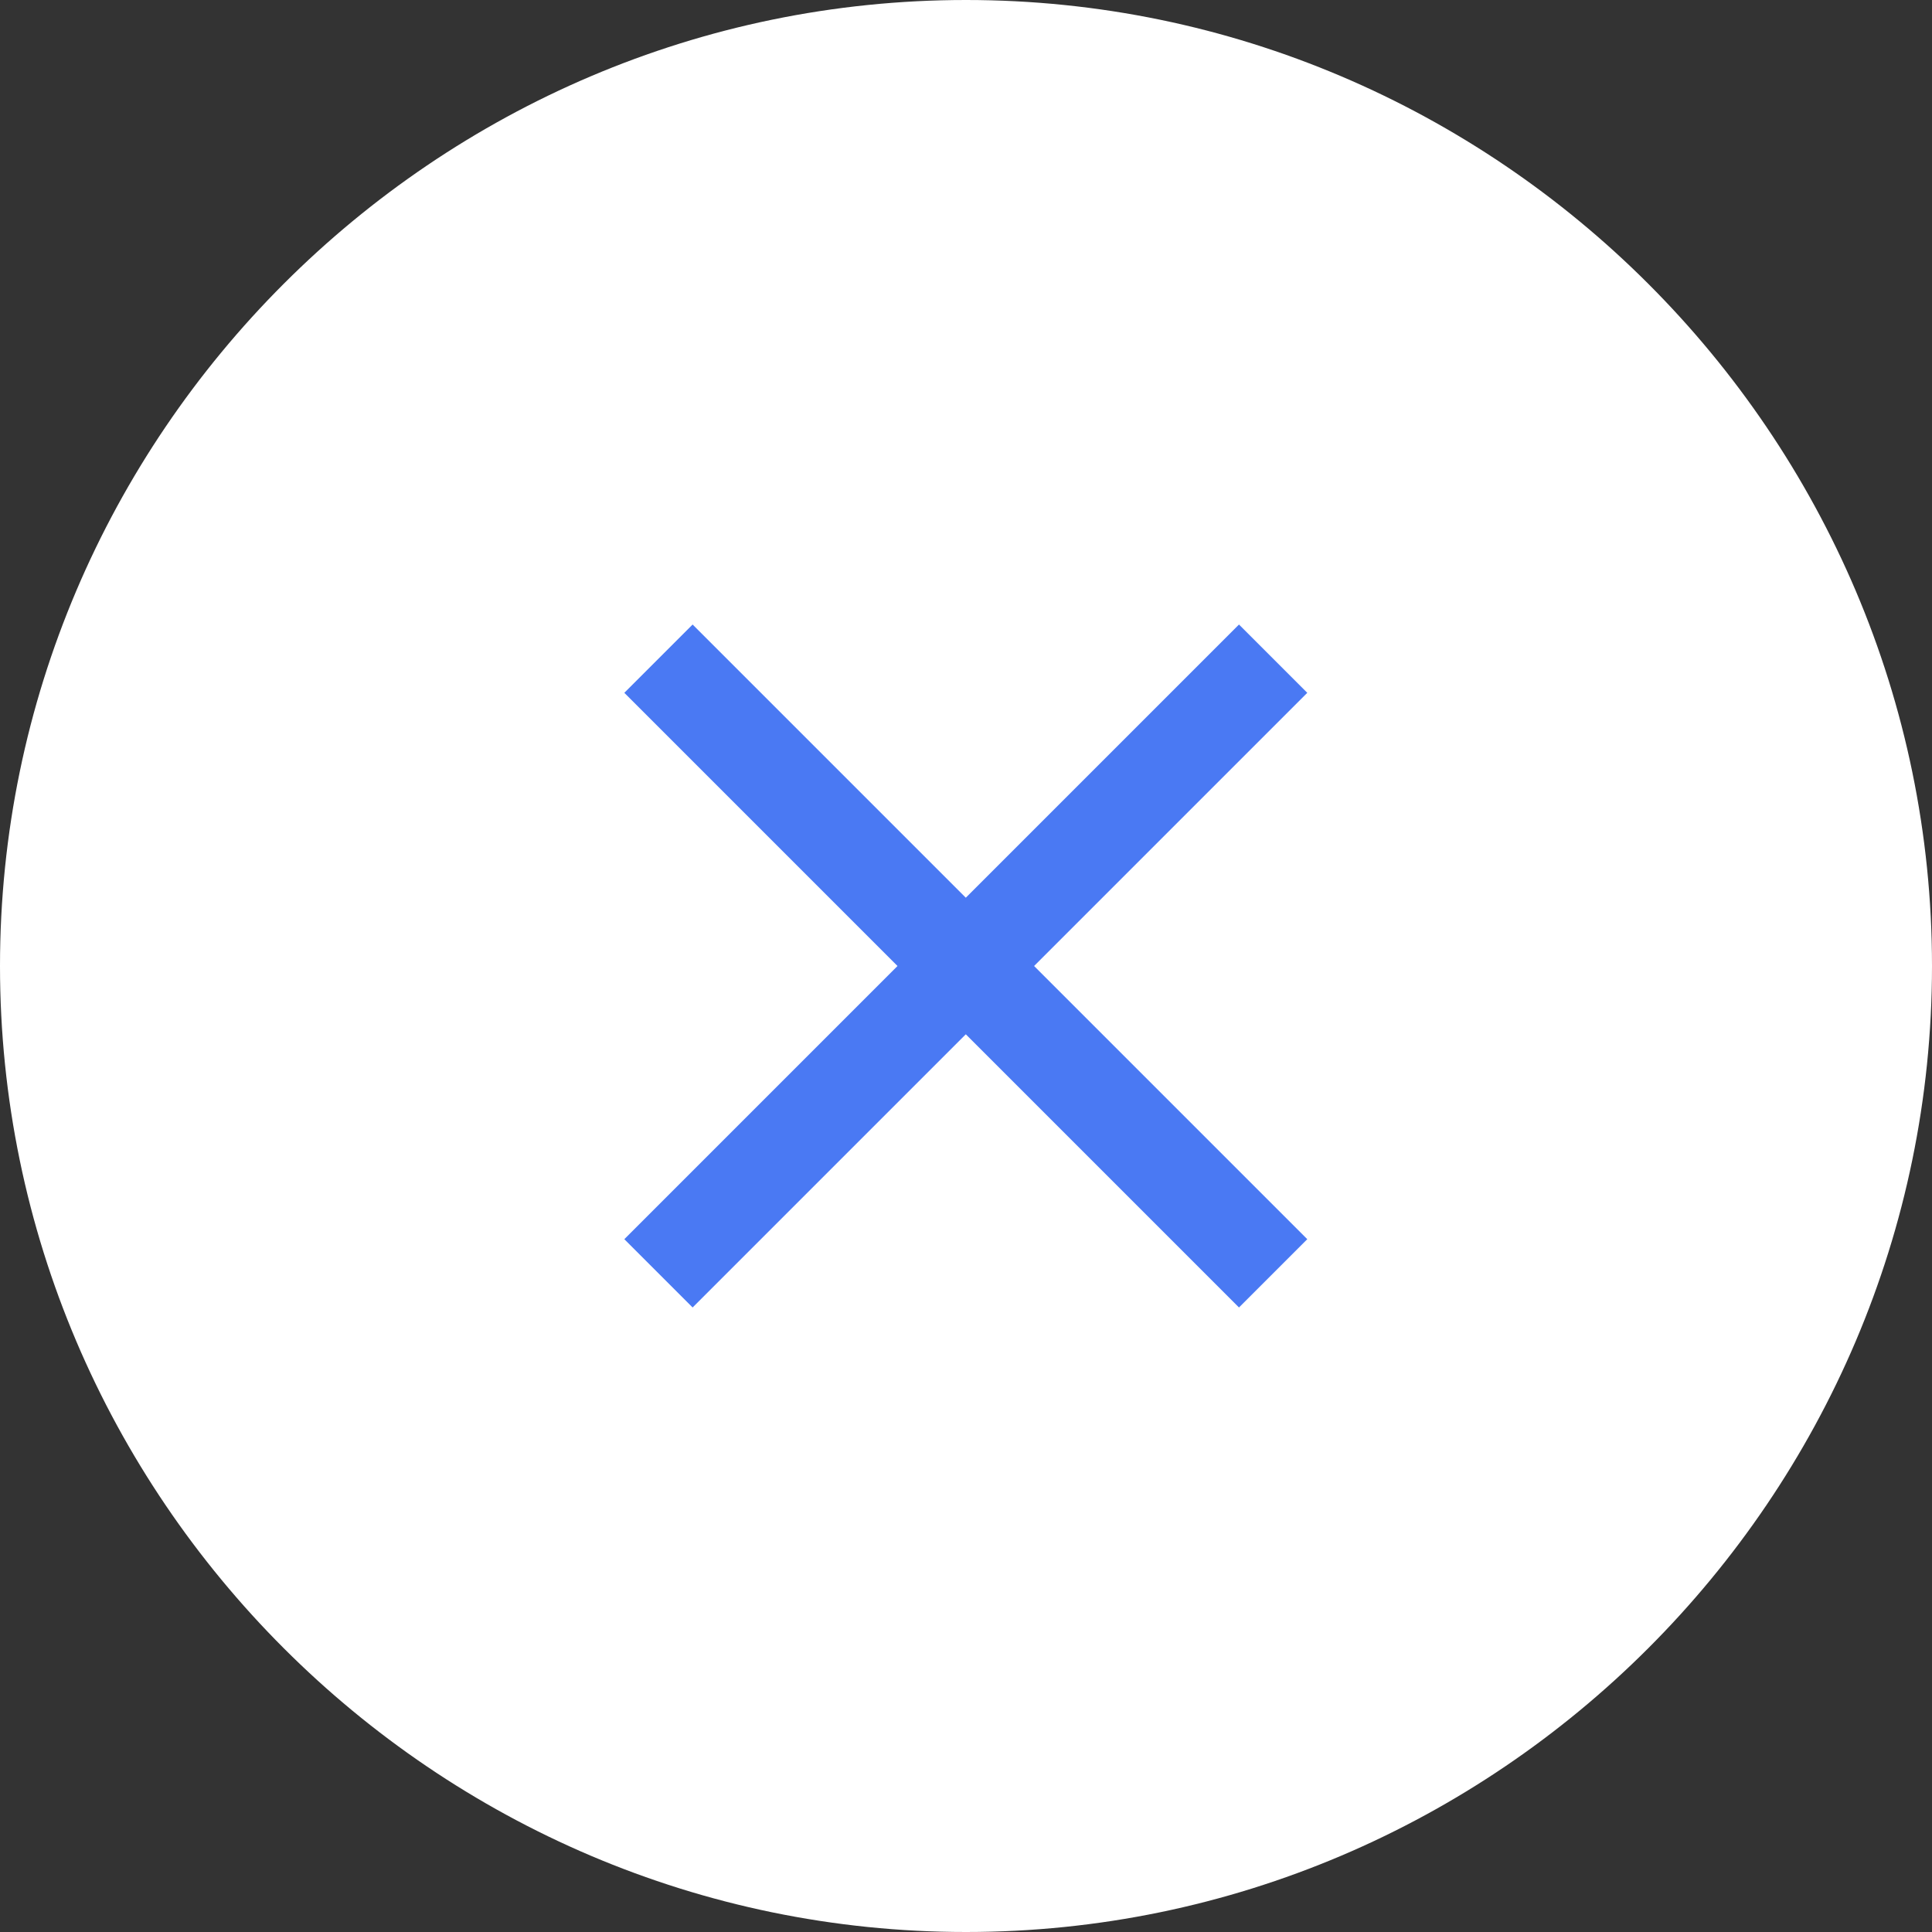
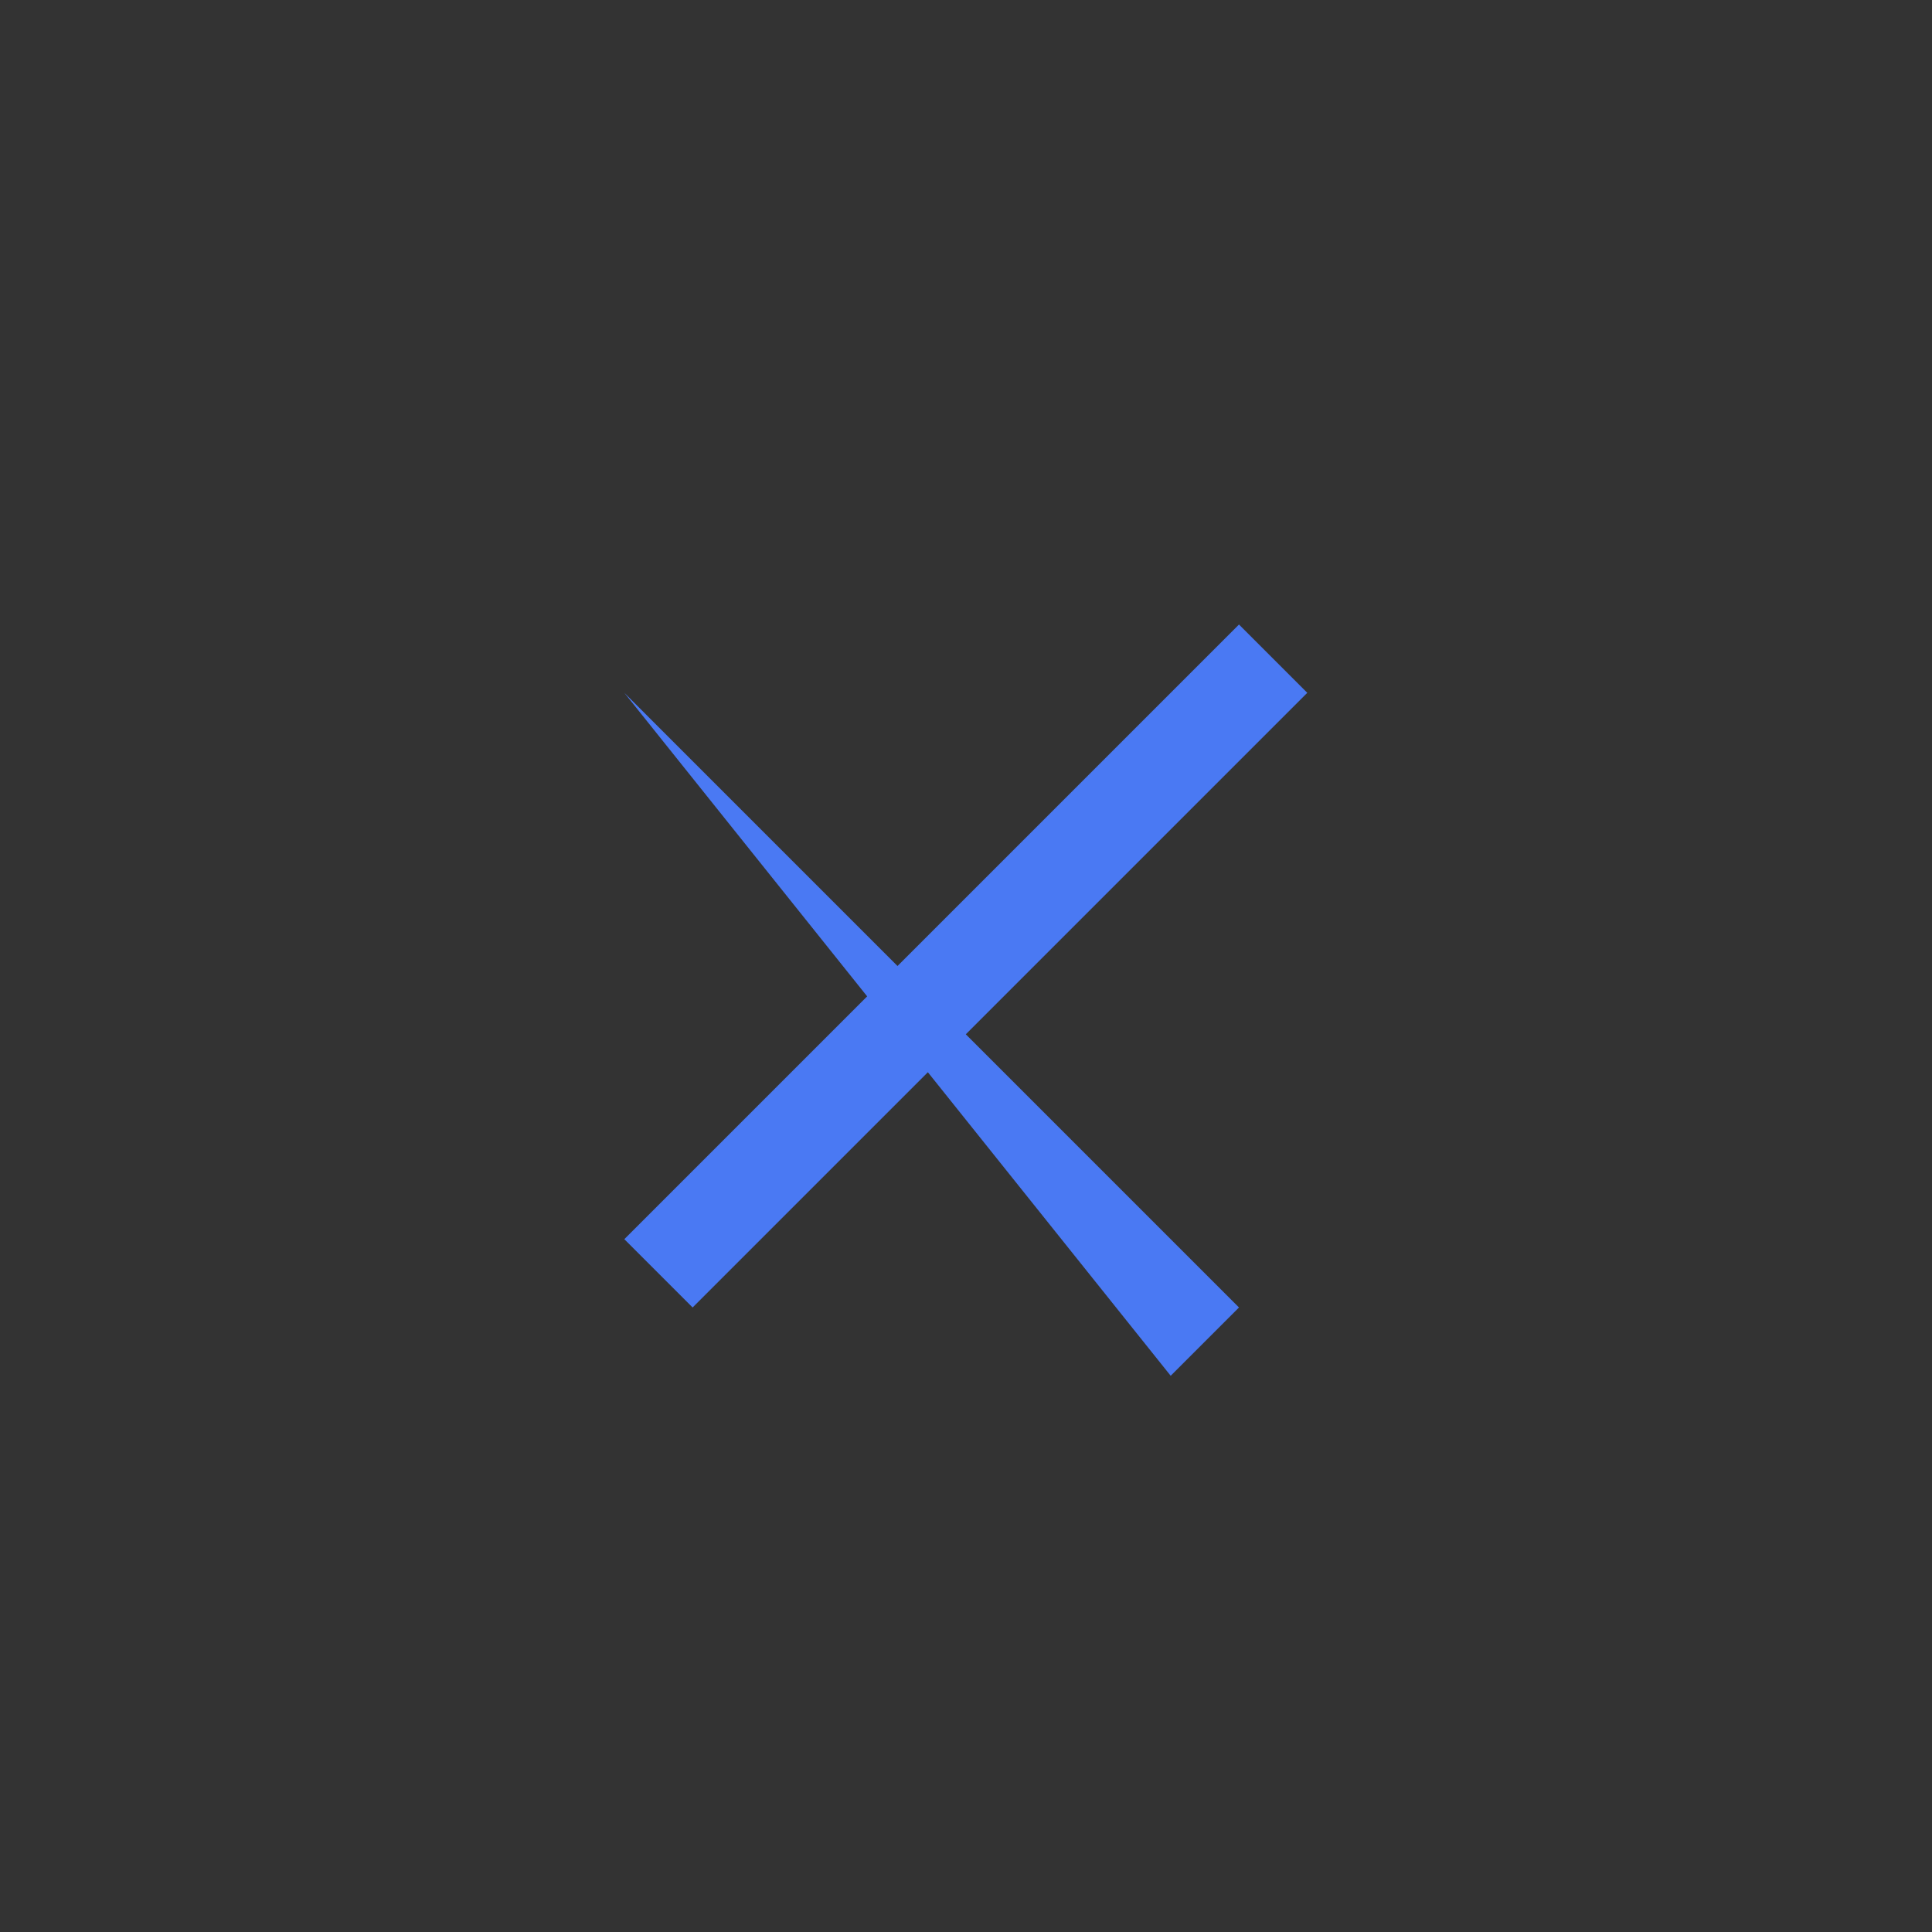
<svg xmlns="http://www.w3.org/2000/svg" viewBox="0 0 40 40">
  <rect x="0" y="0" width="40" height="40" fill="#333333" stroke="none" />
-   <path d="m40 20c0 11-9 20-20 20s-20-9-20-20 9-20 20-20 20 9 20 20" fill="#fff" />
  <g fill="#4a79f3" transform="matrix(.707 -.707 .707 .707 -8.284 20)">
-     <path d="m19 11h2v18h-2z" />
+     <path d="m19 11v18h-2z" />
    <path d="m11 19h18v2h-18z" />
  </g>
</svg>